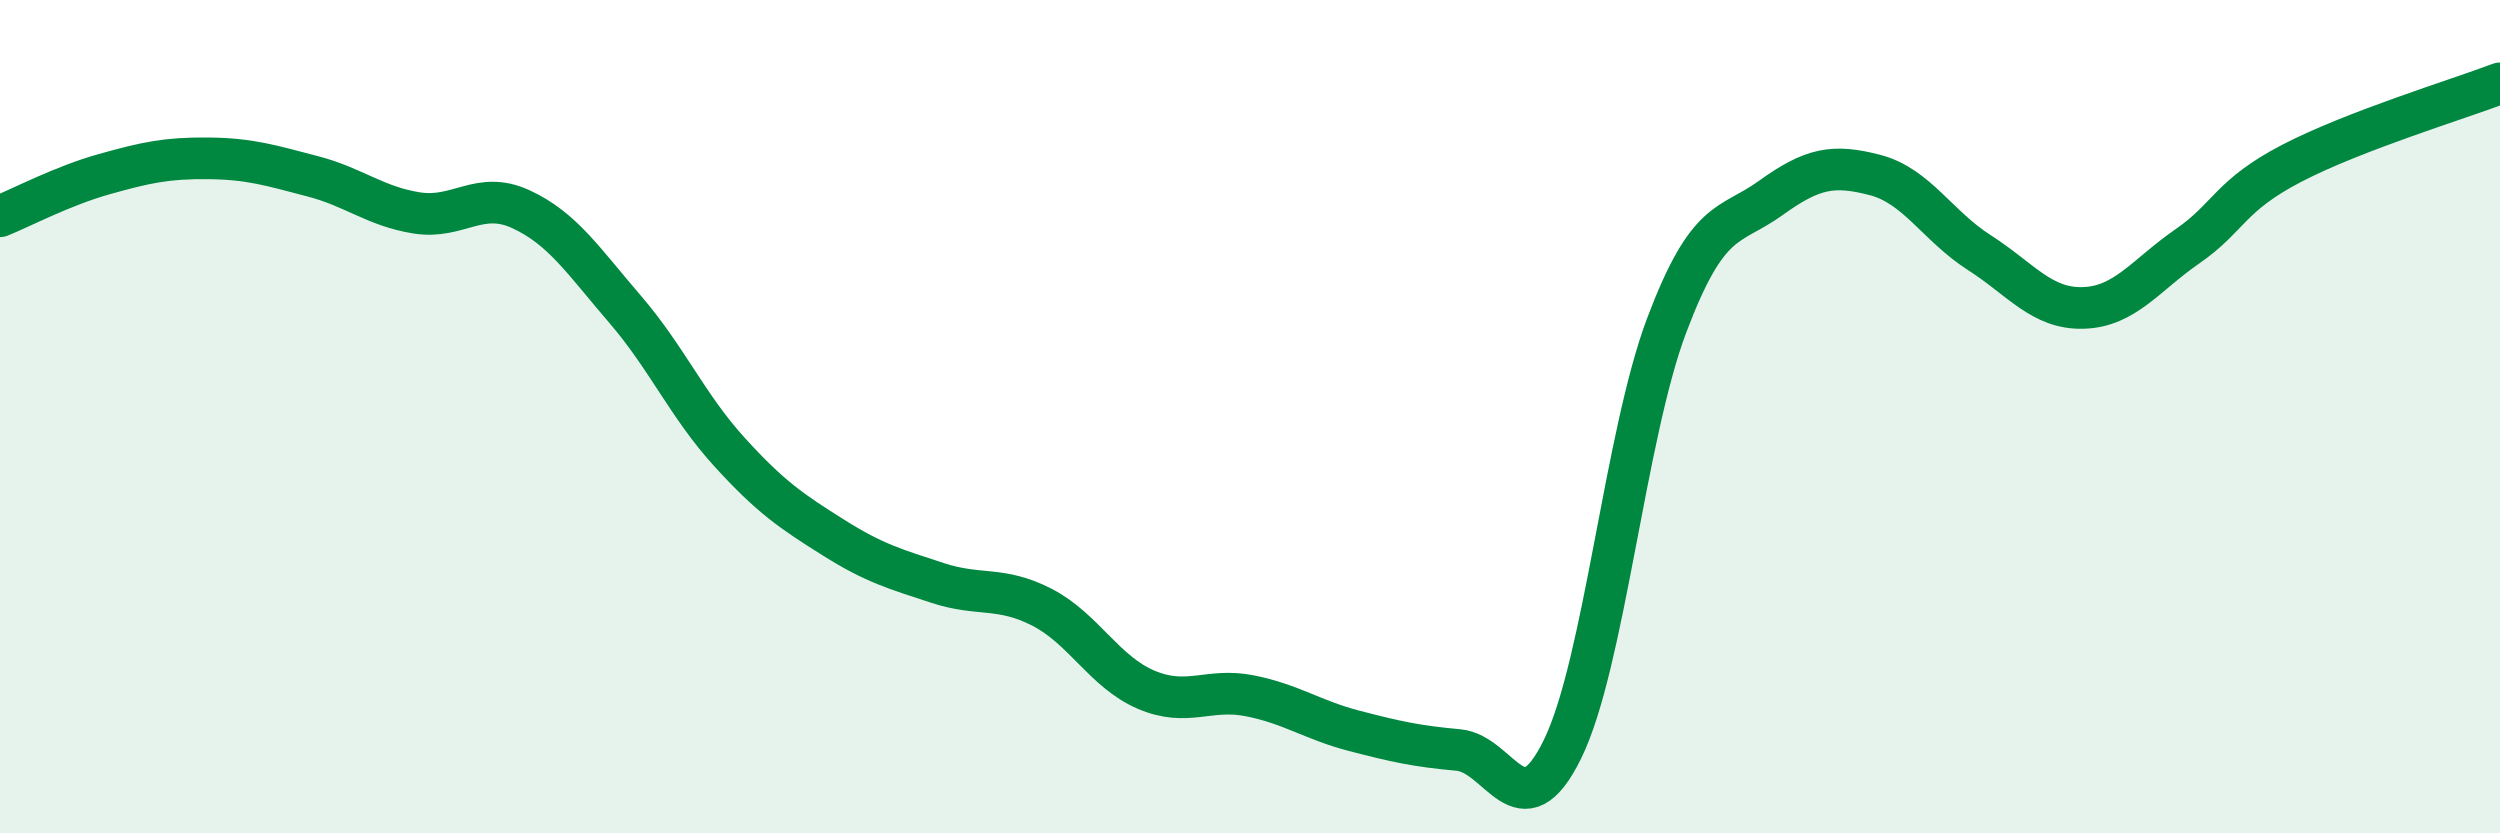
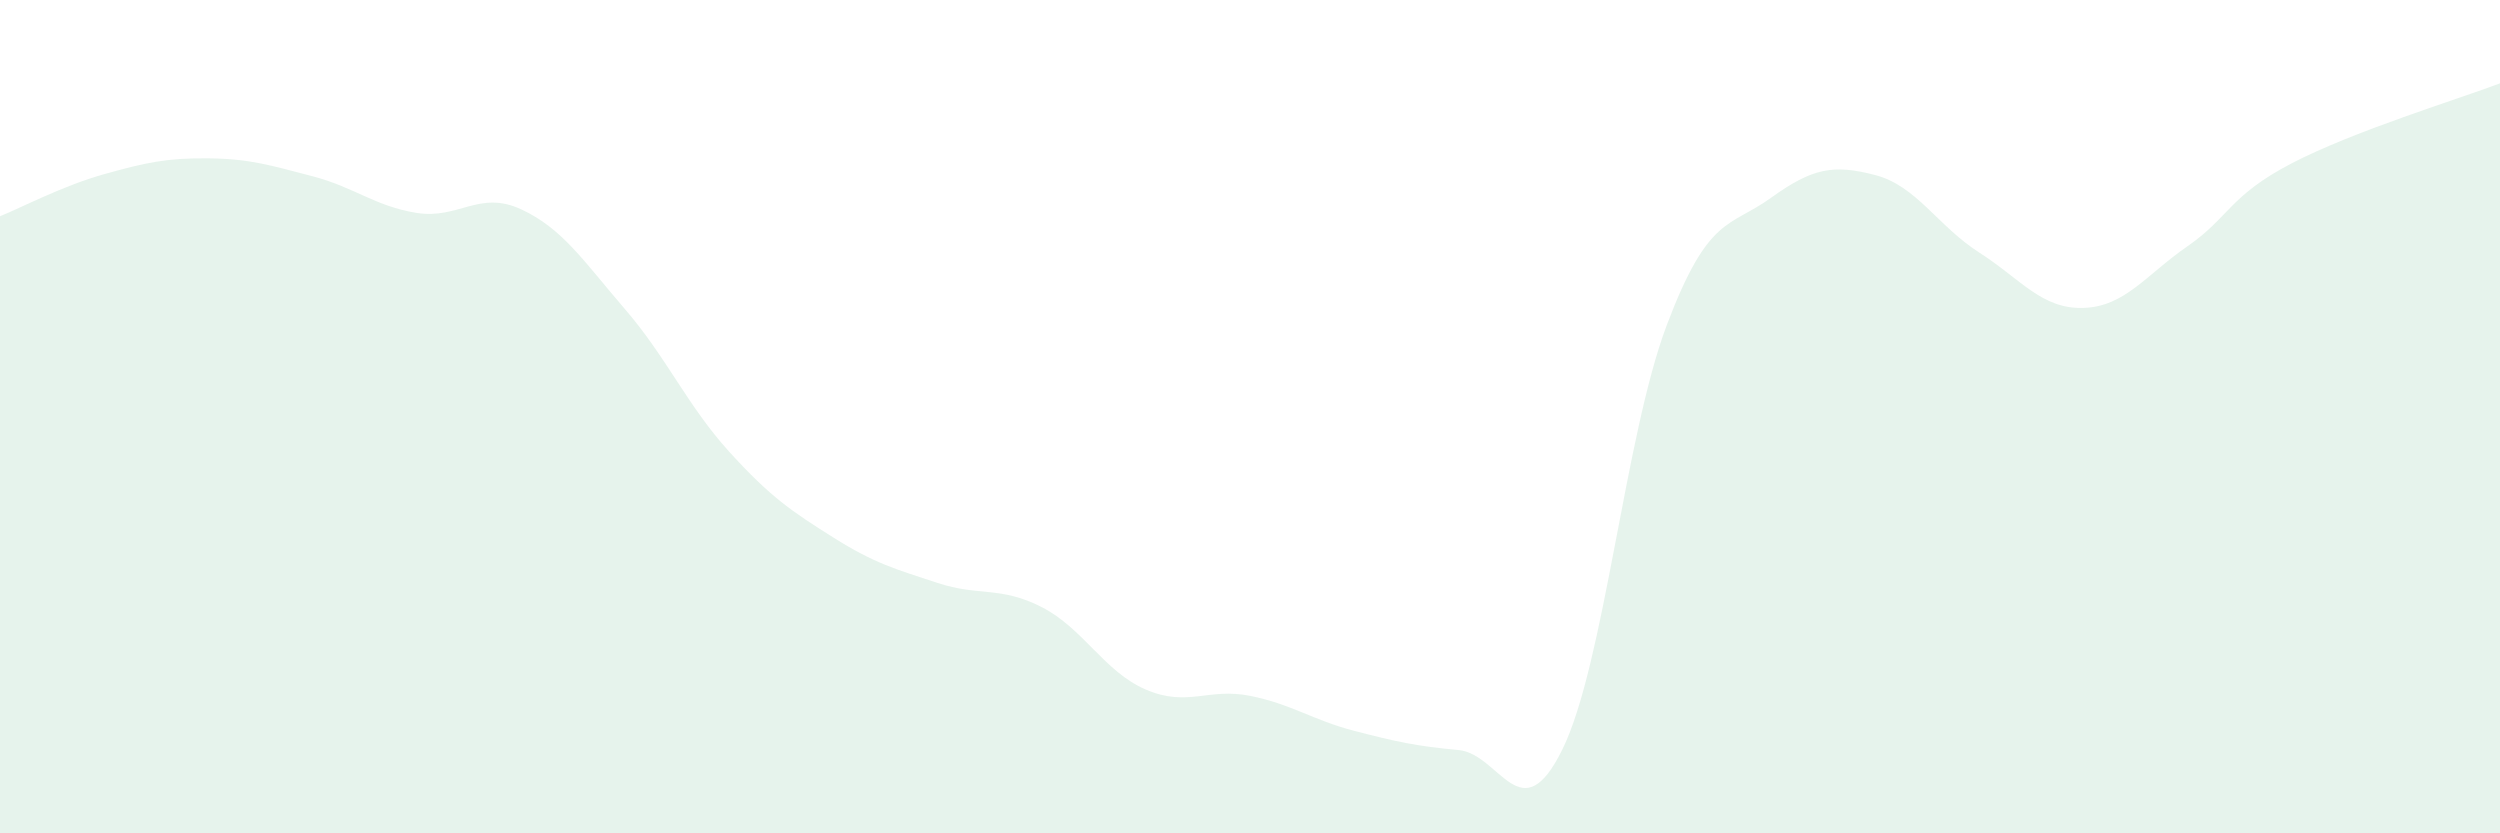
<svg xmlns="http://www.w3.org/2000/svg" width="60" height="20" viewBox="0 0 60 20">
  <path d="M 0,5.19 C 0.5,4.99 1.5,4.46 2.5,4.18 C 3.5,3.9 4,3.79 5,3.8 C 6,3.81 6.5,3.97 7.5,4.23 C 8.5,4.49 9,4.95 10,5.11 C 11,5.27 11.5,4.56 12.5,5.02 C 13.5,5.48 14,6.26 15,7.42 C 16,8.58 16.5,9.74 17.5,10.84 C 18.5,11.94 19,12.27 20,12.9 C 21,13.53 21.5,13.66 22.5,13.99 C 23.5,14.32 24,14.06 25,14.57 C 26,15.08 26.5,16.12 27.5,16.55 C 28.5,16.98 29,16.5 30,16.7 C 31,16.9 31.5,17.28 32.5,17.54 C 33.5,17.8 34,17.91 35,18 C 36,18.09 36.5,20.02 37.5,17.98 C 38.5,15.94 39,10.46 40,7.81 C 41,5.16 41.5,5.47 42.5,4.75 C 43.5,4.03 44,3.94 45,4.2 C 46,4.46 46.5,5.42 47.5,6.06 C 48.5,6.7 49,7.42 50,7.39 C 51,7.36 51.5,6.6 52.5,5.91 C 53.5,5.22 53.5,4.7 55,3.92 C 56.5,3.14 59,2.38 60,2L60 20L0 20Z" fill="#008740" opacity="0.1" stroke-linecap="round" stroke-linejoin="round" />
-   <path d="M 0,5.19 C 0.5,4.99 1.5,4.46 2.5,4.18 C 3.5,3.9 4,3.79 5,3.8 C 6,3.81 6.5,3.97 7.5,4.23 C 8.5,4.49 9,4.95 10,5.11 C 11,5.27 11.5,4.56 12.5,5.02 C 13.5,5.48 14,6.26 15,7.42 C 16,8.58 16.5,9.74 17.5,10.84 C 18.5,11.94 19,12.27 20,12.9 C 21,13.53 21.5,13.66 22.5,13.99 C 23.5,14.32 24,14.06 25,14.57 C 26,15.08 26.5,16.12 27.5,16.55 C 28.5,16.98 29,16.5 30,16.7 C 31,16.9 31.5,17.28 32.5,17.54 C 33.5,17.8 34,17.91 35,18 C 36,18.09 36.5,20.02 37.5,17.98 C 38.5,15.94 39,10.46 40,7.81 C 41,5.16 41.5,5.47 42.5,4.75 C 43.5,4.03 44,3.94 45,4.2 C 46,4.46 46.5,5.42 47.5,6.06 C 48.5,6.7 49,7.42 50,7.39 C 51,7.36 51.5,6.6 52.5,5.91 C 53.5,5.22 53.5,4.7 55,3.92 C 56.5,3.14 59,2.38 60,2" stroke="#008740" stroke-width="1" fill="none" stroke-linecap="round" stroke-linejoin="round" />
</svg>